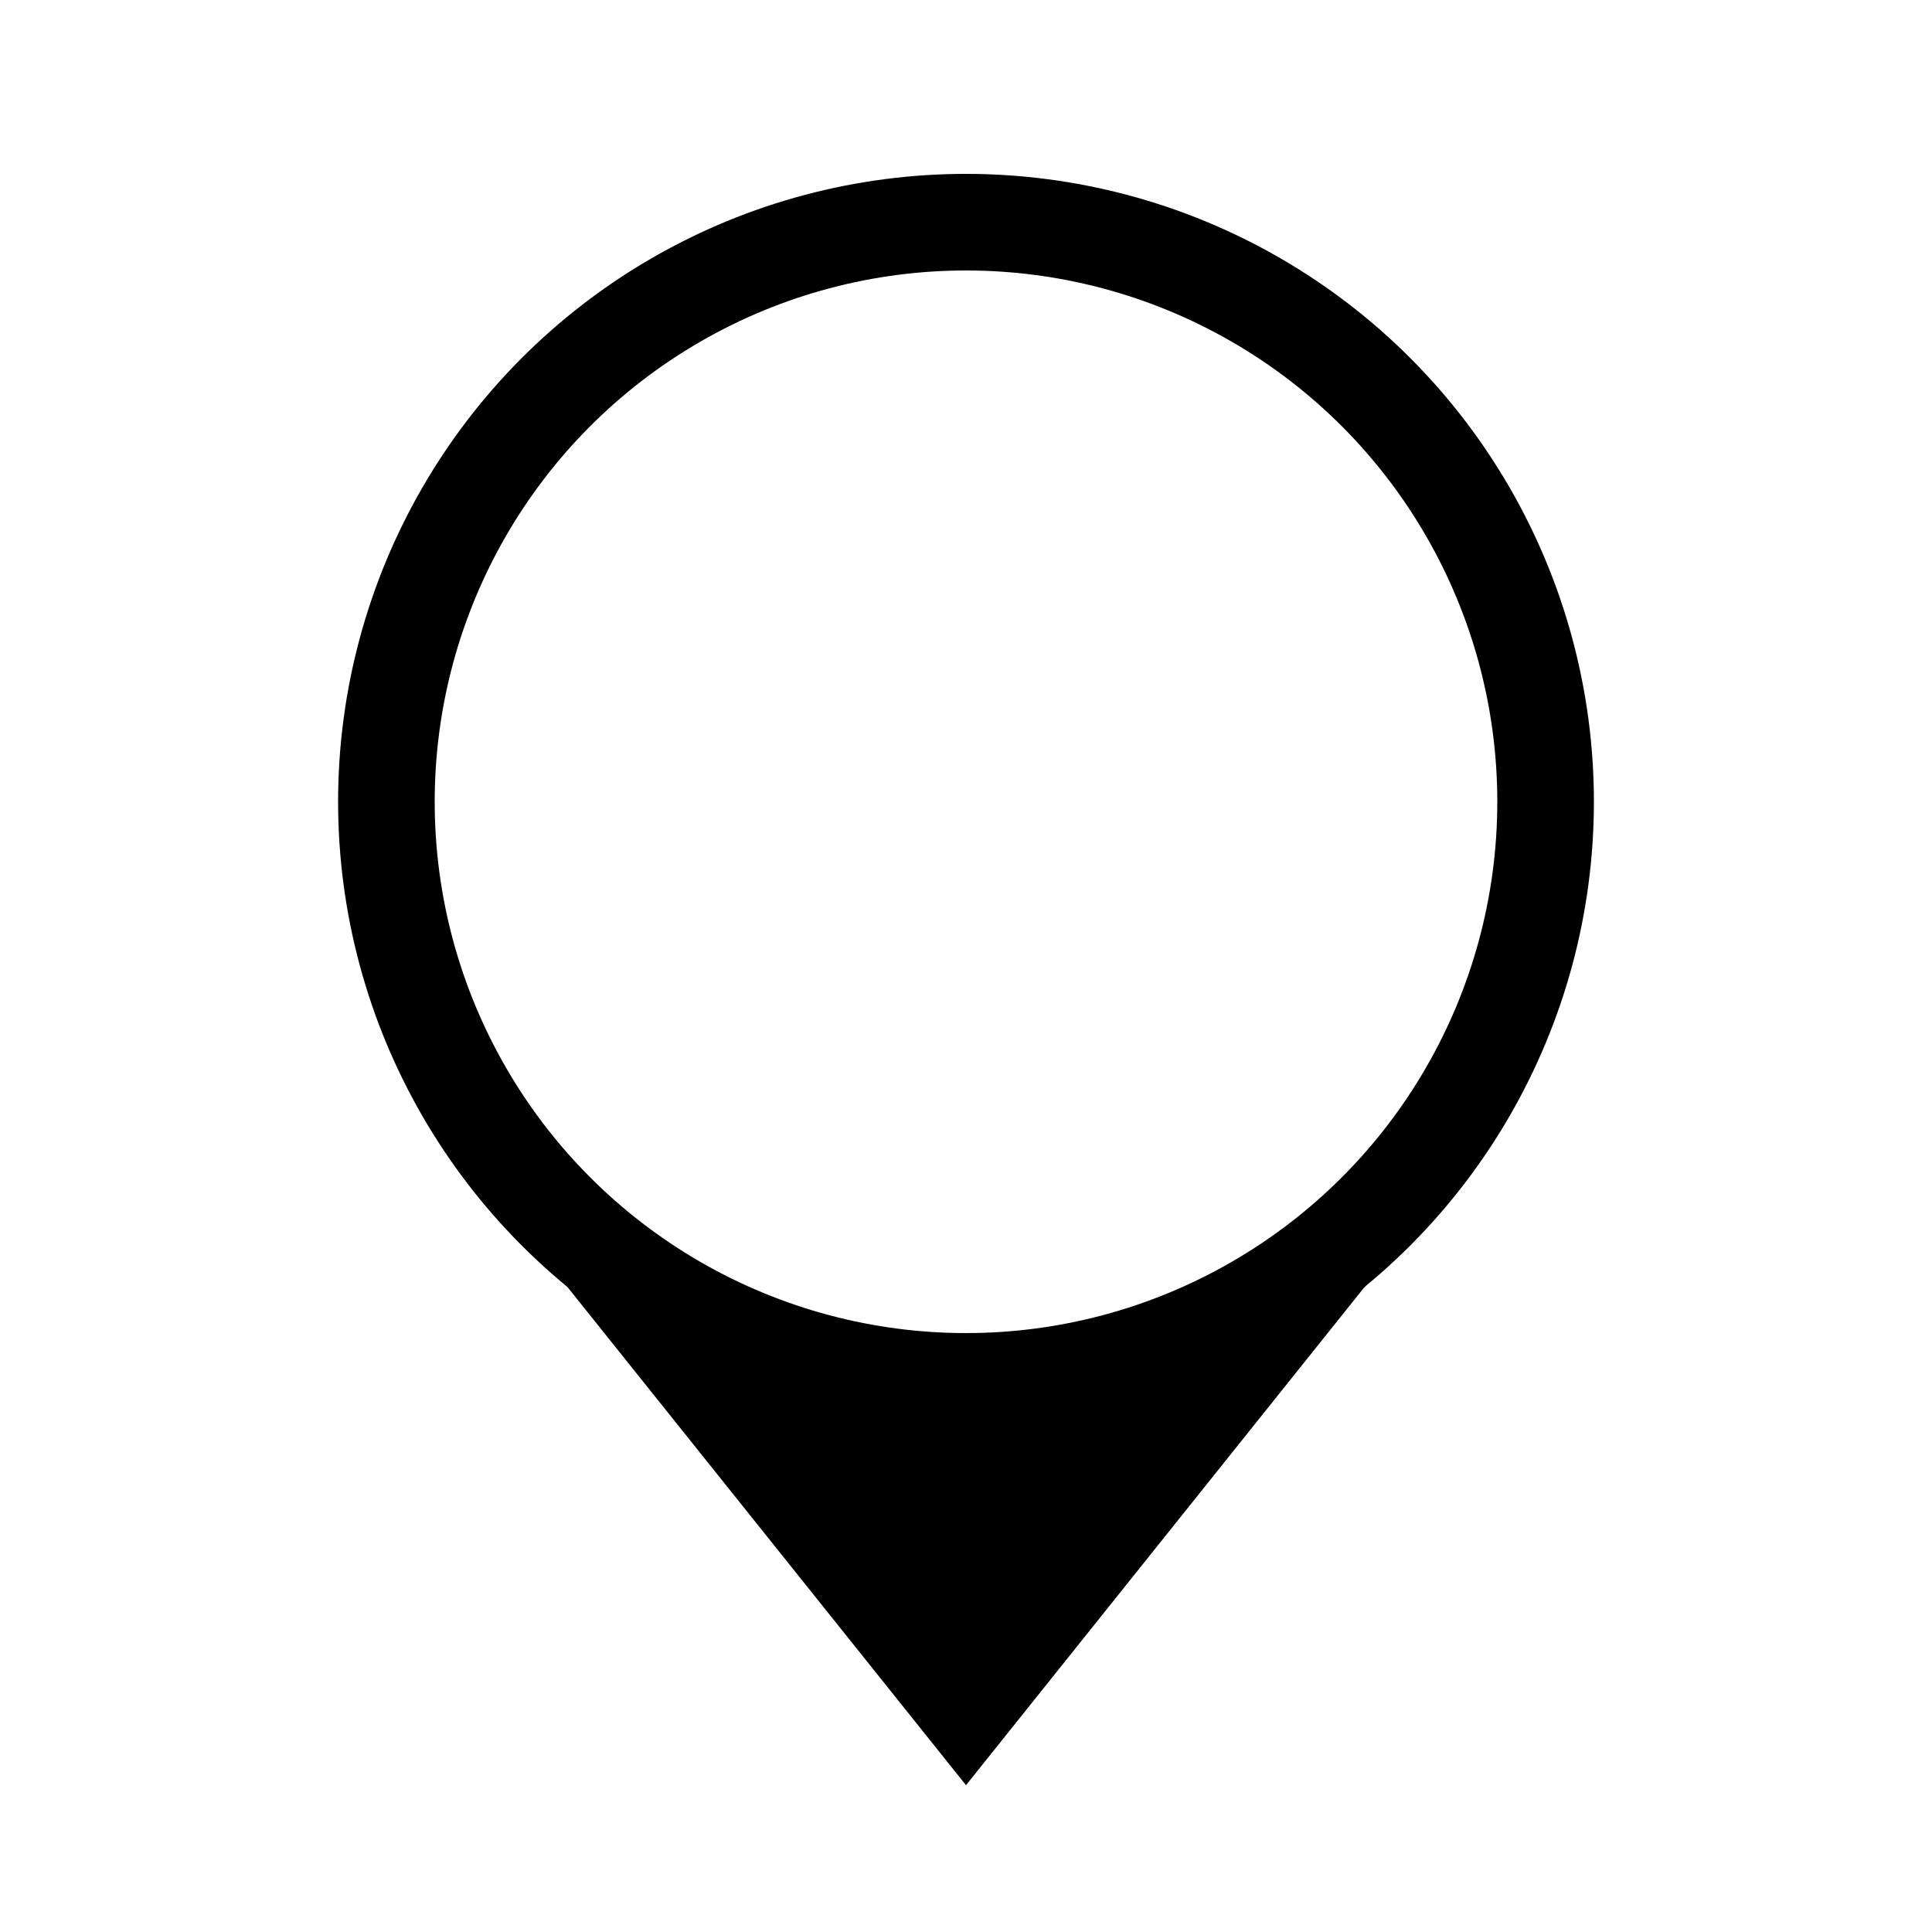
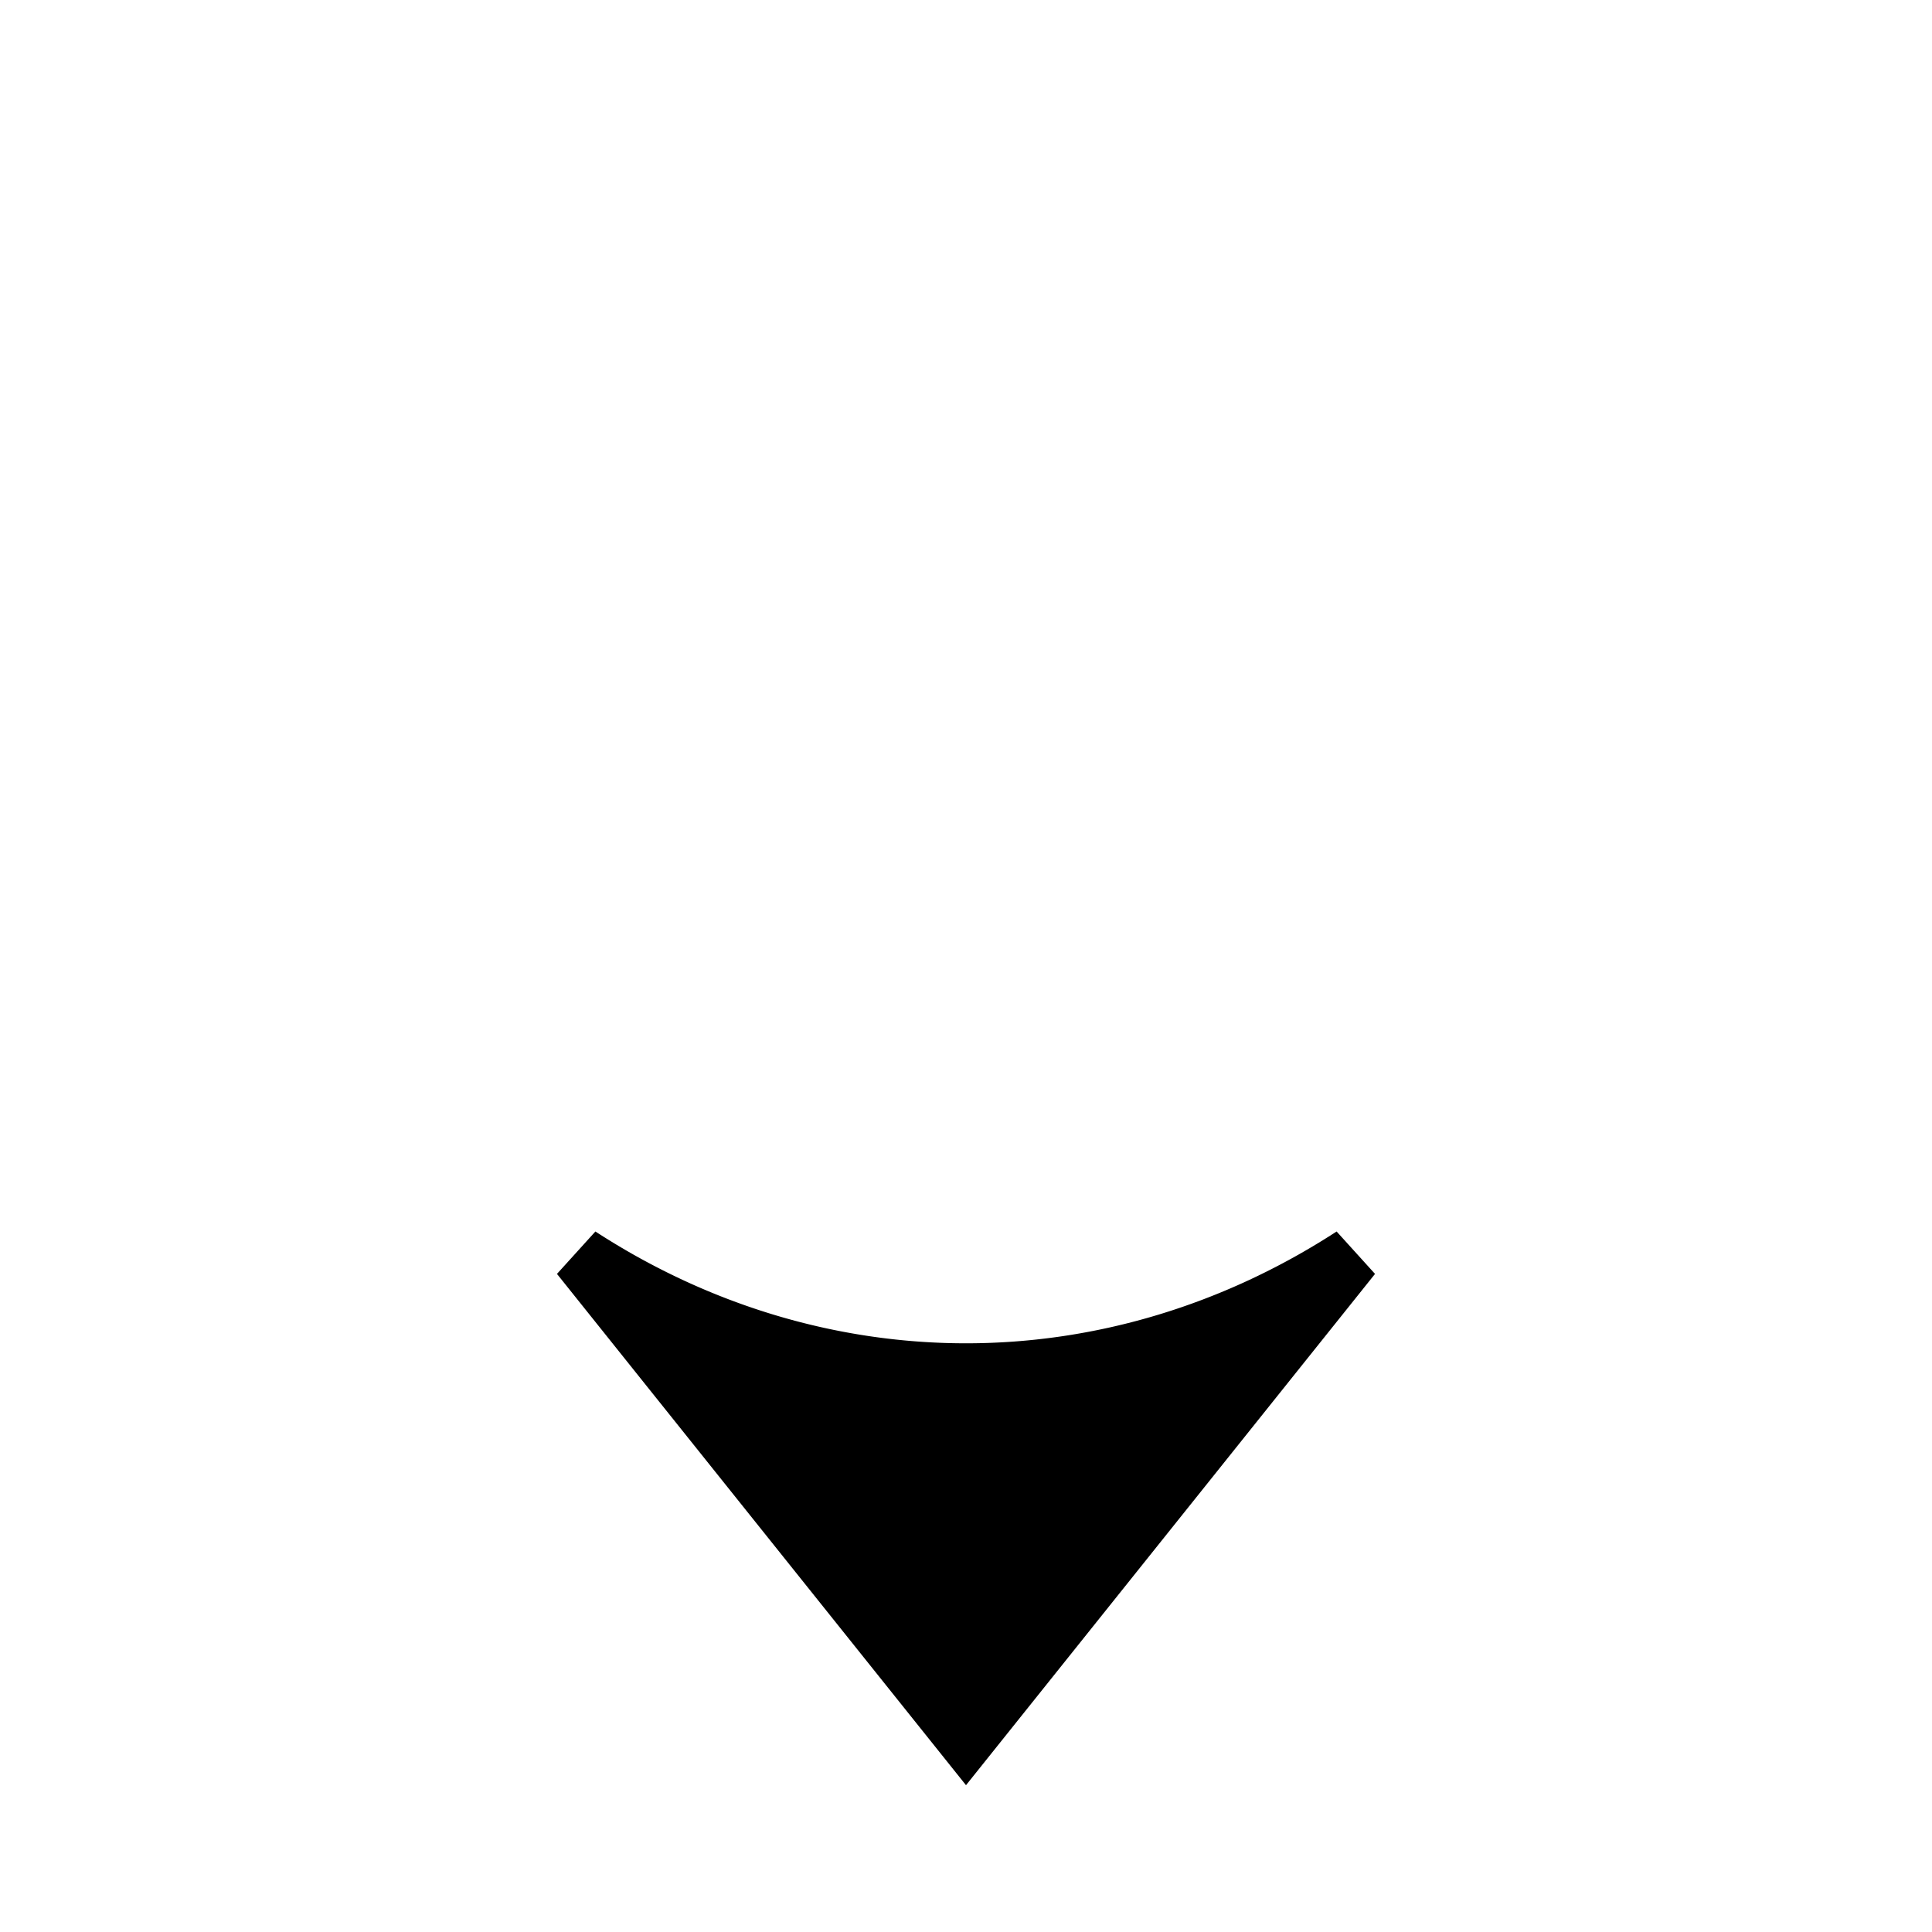
<svg xmlns="http://www.w3.org/2000/svg" id="A-03" width="2000" height="2000">
  <g id="G07-Q00001-A03">
    <g id="G07-Q00001-A03-E01">
      <title>Element 1</title>
-       <circle cx="50%" cy="41.5%" r="30%" stroke="#000" stroke-width="5%" fill="none" />
      <path d="M1400 1300 A800 900 0,0,1, 600 1300 L1000 1800 z" stroke="#000" stroke-width="3%" fill="#000" />
    </g>
  </g>
</svg>